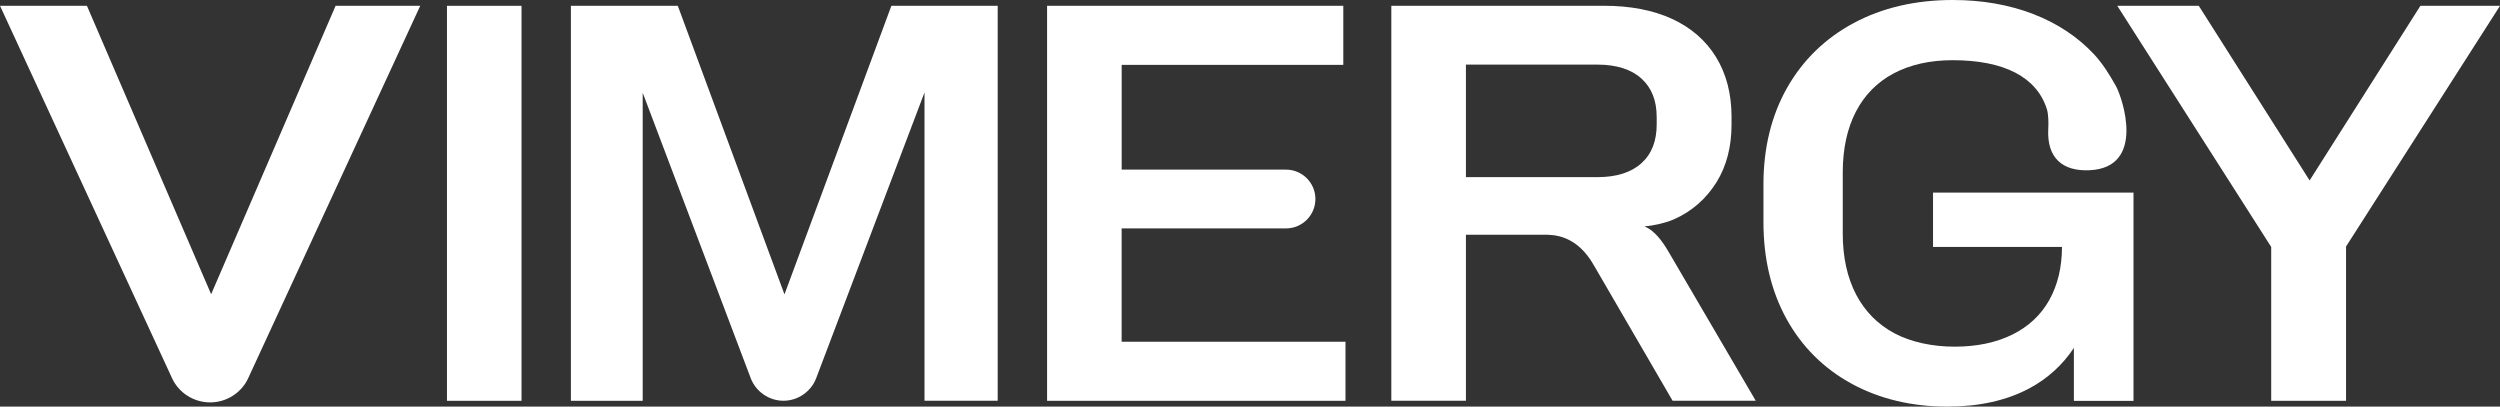
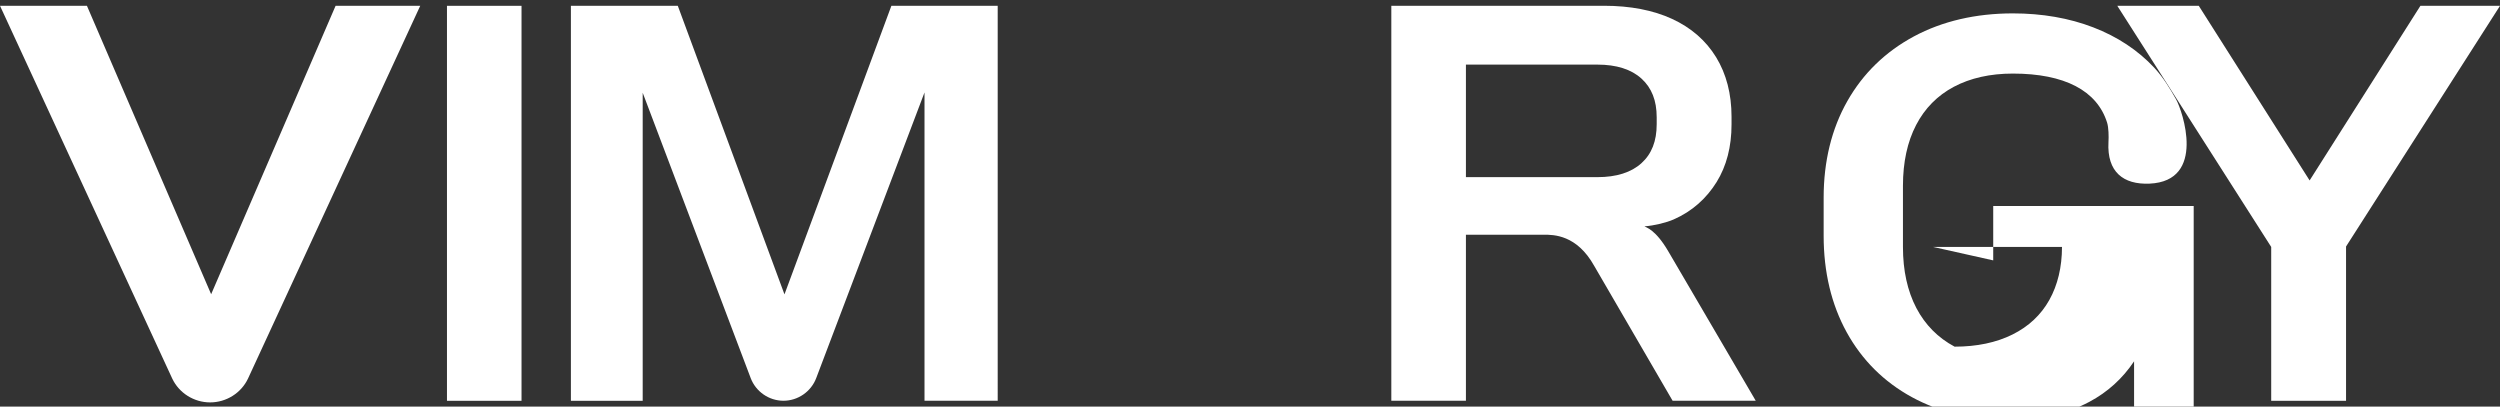
<svg xmlns="http://www.w3.org/2000/svg" id="Vimergy_Wordmark" data-name="Vimergy Wordmark" viewBox="0 0 515.41 83.83">
  <rect x="0" y="0" width="515.41" height="83.83" fill="#333333" stroke="none" />
  <defs>
    <style>
      .cls-1 {
        fill: #fff;
      }
    </style>
  </defs>
  <path class="cls-1" d="M43.53,60.66L17.92,1.19H0l35.51,76.86c1.41,2.98,4.47,4.91,7.81,4.91s6.4-1.93,7.81-4.91L86.64,1.19h-17.45l-25.66,59.47Z" />
  <rect class="cls-1" x="92.15" y="1.2" width="15.37" height="81.43" />
-   <path class="cls-1" d="M231.25,47.09h33.88c3.34,0,6.06-2.72,6.06-6.06s-2.72-6.06-6.06-6.06h-33.88V13.38h45.69V1.2h-61.07v81.43h61.52v-12.18h-46.15v-23.36Z" />
  <path class="cls-1" d="M338.98,46.67c2.13-.16,4.59-.78,6.07-1.43,3.86-1.69,6.79-4.38,8.85-7.7h0c2.05-3.31,3.08-7.3,3.08-11.88v-1.6c0-4.69-1.07-8.81-3.17-12.25-2.11-3.45-5.17-6.11-9.1-7.92-3.89-1.79-8.61-2.7-14.02-2.7h-43.85v81.43h15.38v-34.23h16.11c1.95,0,6.76-.01,10.35,6.45l16.15,27.78h17.14l-17.98-30.72c-2.71-4.67-4.64-4.99-5-5.25ZM302.22,13.32h27.11c3.92,0,6.98.97,9.08,2.88,2.11,1.92,3.14,4.52,3.14,7.98v1.43c0,3.49-1.03,6.12-3.14,8.03-2.1,1.91-5.16,2.88-9.08,2.88h-27.11V13.32Z" />
  <polygon class="cls-1" points="499 1.2 476.16 37.2 453.31 1.2 436.51 1.2 468.24 50.91 468.24 82.63 483.67 82.63 483.67 50.82 515.41 1.2 499 1.2" />
  <path class="cls-1" d="M161.73,60.69L139.74,1.2h-22.04v81.43h14.8V19.12l22.27,58.84c1.06,2.79,3.77,4.66,6.75,4.66s5.69-1.87,6.75-4.66l22.33-58.9v63.56h15.09V1.2h-21.92l-22.04,59.49Z" />
-   <path class="cls-1" d="M398.53,50.91h26.58c-.01,4.17-.89,7.85-2.61,10.93-1.72,3.08-4.27,5.47-7.59,7.12-3.35,1.67-7.37,2.51-11.94,2.51s-8.97-.93-12.41-2.76c-3.42-1.82-6.07-4.5-7.89-7.97-1.83-3.5-2.76-7.72-2.76-12.56v-12.66c0-4.83.91-9.04,2.71-12.5,1.78-3.43,4.39-6.08,7.77-7.88,3.41-1.81,7.5-2.73,12.18-2.73,10.64,0,17.36,3.5,19.43,10.12.32,1.03.35,2.85.28,4-.34,6.16,3.07,8.8,8.46,8.57,11.77-.51,6.81-15.01,5.48-17.37-1.23-2.18-2.59-4.46-4.5-6.53-3.37-3.61-7.61-6.41-12.58-8.32-4.95-1.91-10.53-2.88-16.57-2.88-7.66,0-14.53,1.6-20.39,4.74-5.89,3.16-10.51,7.65-13.75,13.37-3.23,5.7-4.87,12.39-4.87,19.87v7.87c0,7.48,1.6,14.17,4.75,19.89,3.16,5.74,7.68,10.23,13.43,13.37,5.74,3.13,12.38,4.72,19.74,4.72,6.53,0,12.2-1.26,16.85-3.74,3.78-2.01,6.87-4.82,9.23-8.36v10.91h12.29v-42.93h-41.33v11.21Z" />
+   <path class="cls-1" d="M398.53,50.91h26.58c-.01,4.17-.89,7.85-2.61,10.93-1.72,3.08-4.27,5.47-7.59,7.12-3.35,1.67-7.37,2.51-11.94,2.51c-3.42-1.82-6.07-4.5-7.89-7.97-1.83-3.5-2.76-7.72-2.76-12.56v-12.66c0-4.83.91-9.04,2.71-12.5,1.78-3.43,4.39-6.08,7.77-7.88,3.41-1.81,7.5-2.73,12.18-2.73,10.64,0,17.36,3.5,19.43,10.12.32,1.03.35,2.85.28,4-.34,6.16,3.07,8.8,8.46,8.57,11.77-.51,6.81-15.01,5.48-17.37-1.23-2.18-2.59-4.46-4.5-6.53-3.37-3.61-7.61-6.41-12.58-8.32-4.95-1.91-10.53-2.88-16.57-2.88-7.66,0-14.53,1.6-20.39,4.74-5.89,3.16-10.51,7.65-13.75,13.37-3.23,5.7-4.87,12.39-4.87,19.87v7.87c0,7.48,1.6,14.17,4.75,19.89,3.16,5.74,7.68,10.23,13.43,13.37,5.74,3.13,12.38,4.72,19.74,4.72,6.53,0,12.2-1.26,16.85-3.74,3.78-2.01,6.87-4.82,9.23-8.36v10.91h12.29v-42.93h-41.33v11.21Z" />
</svg>